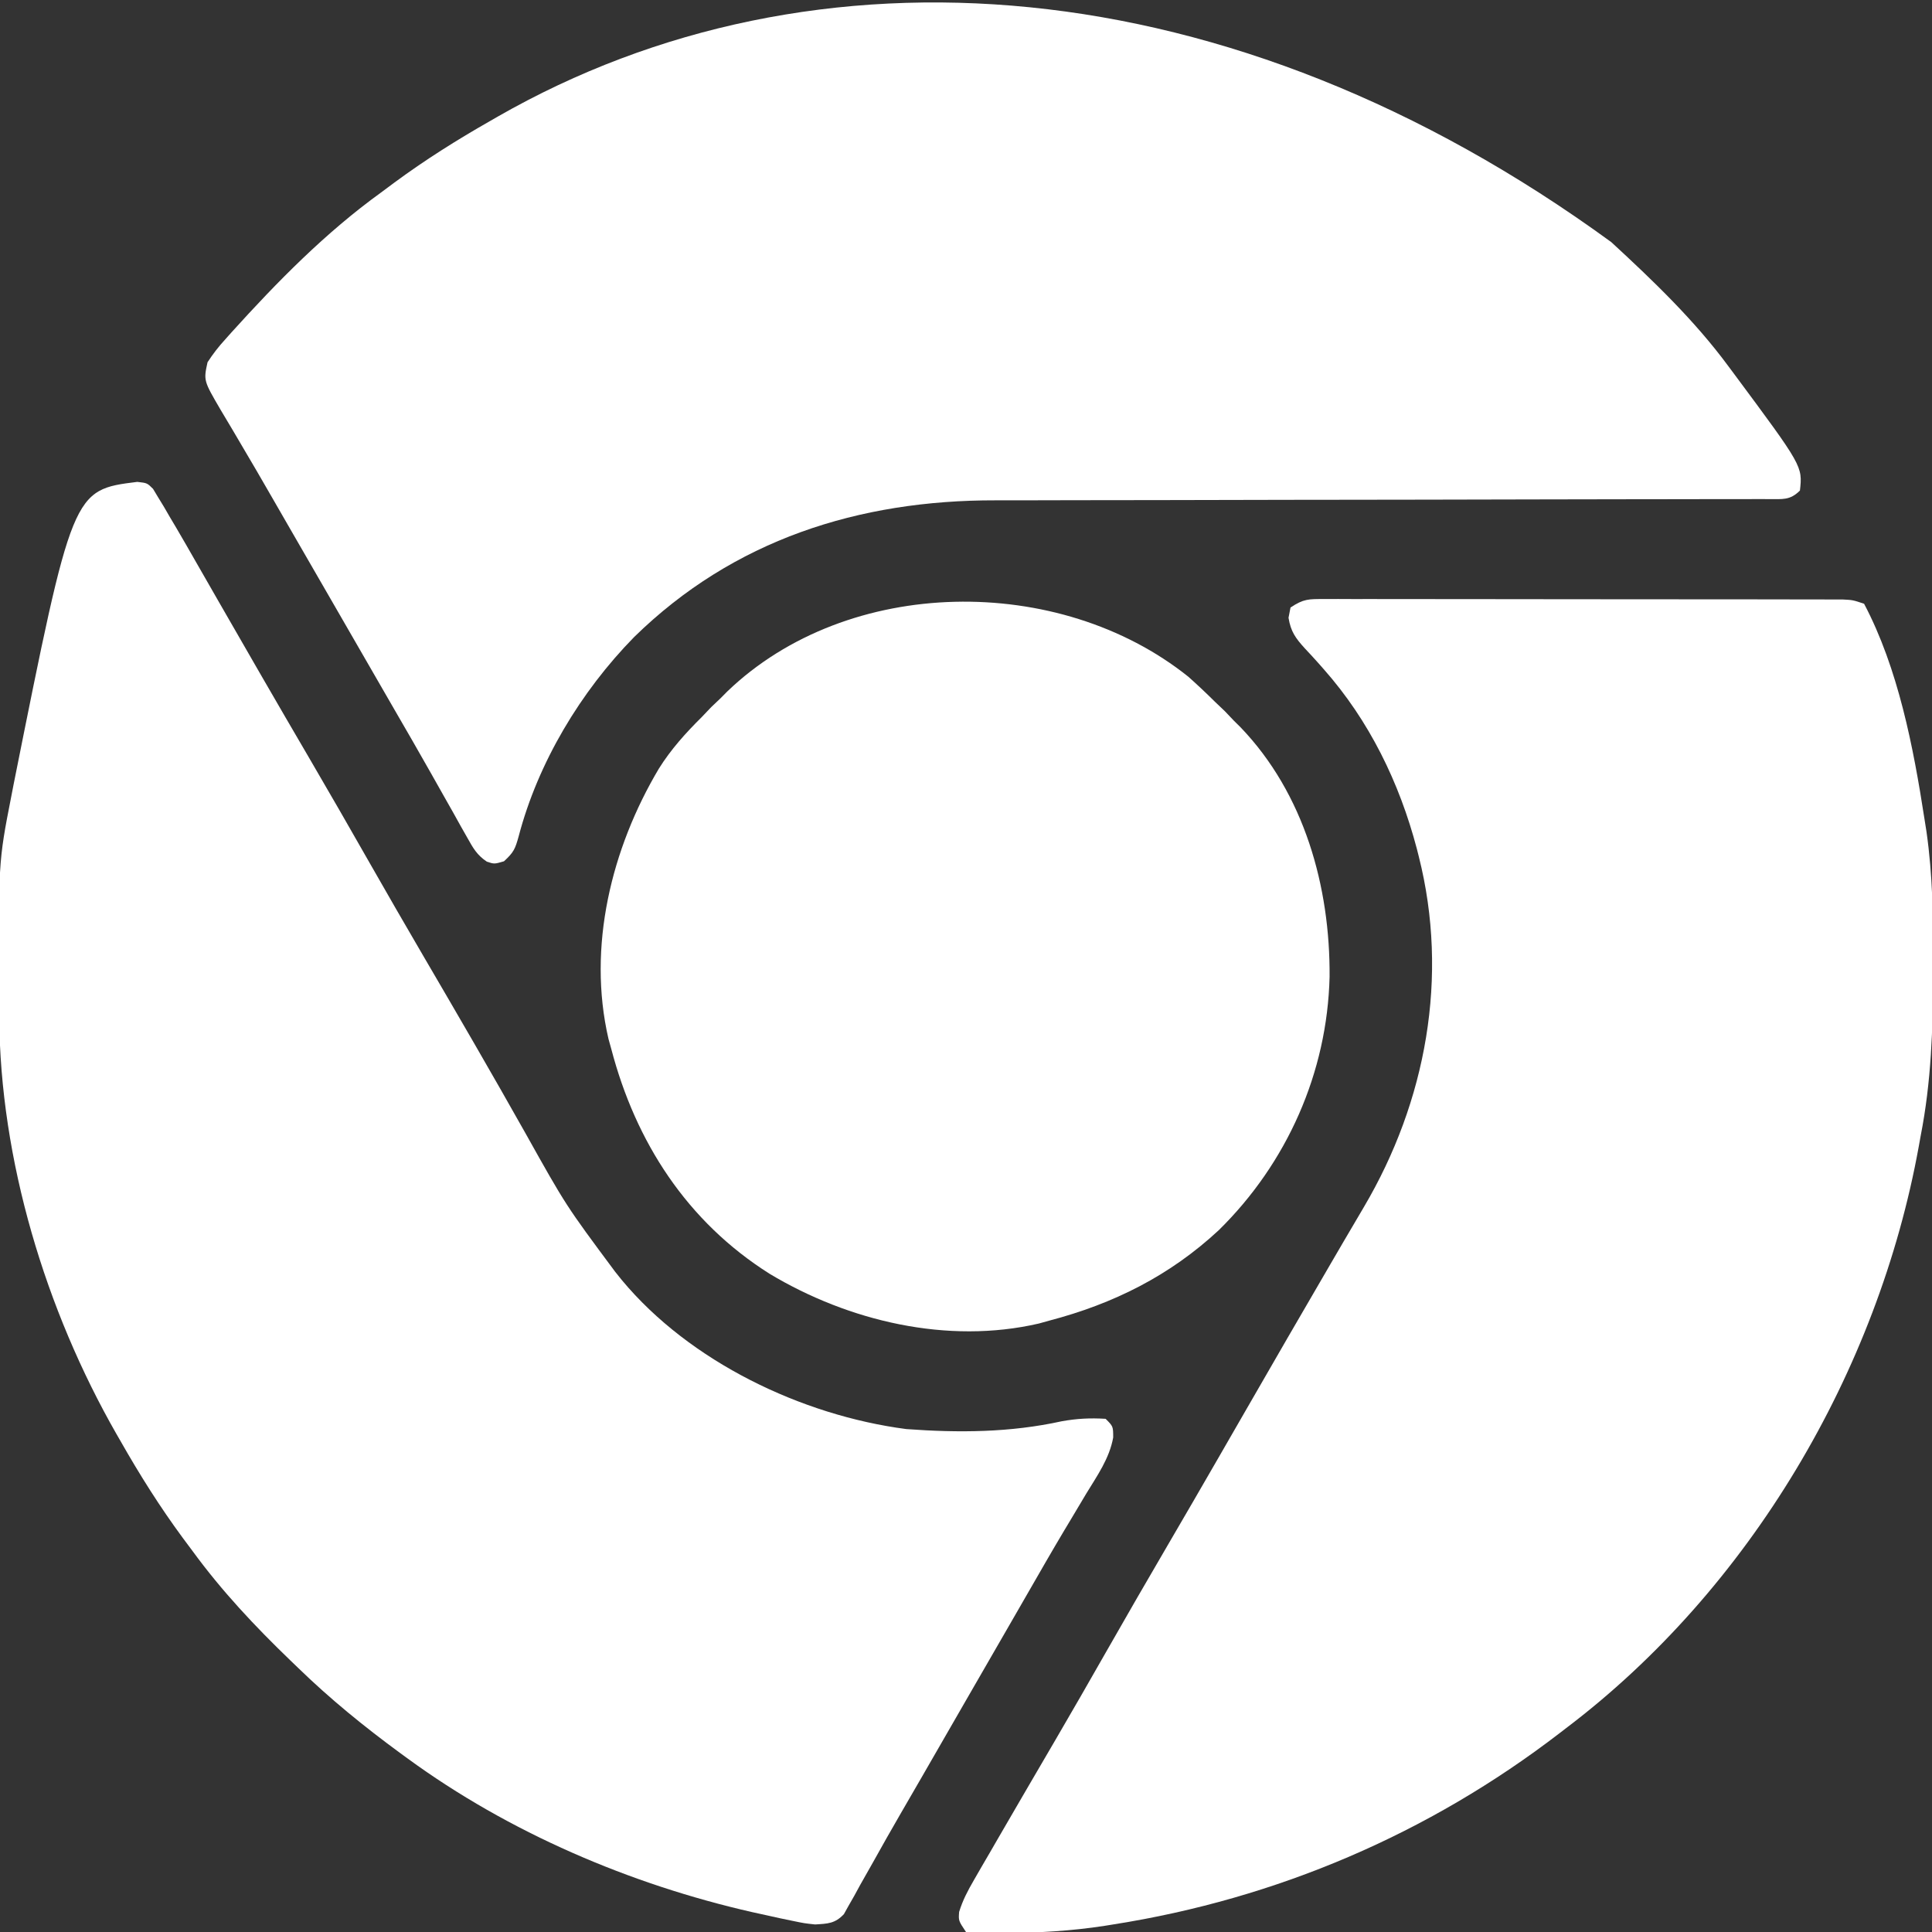
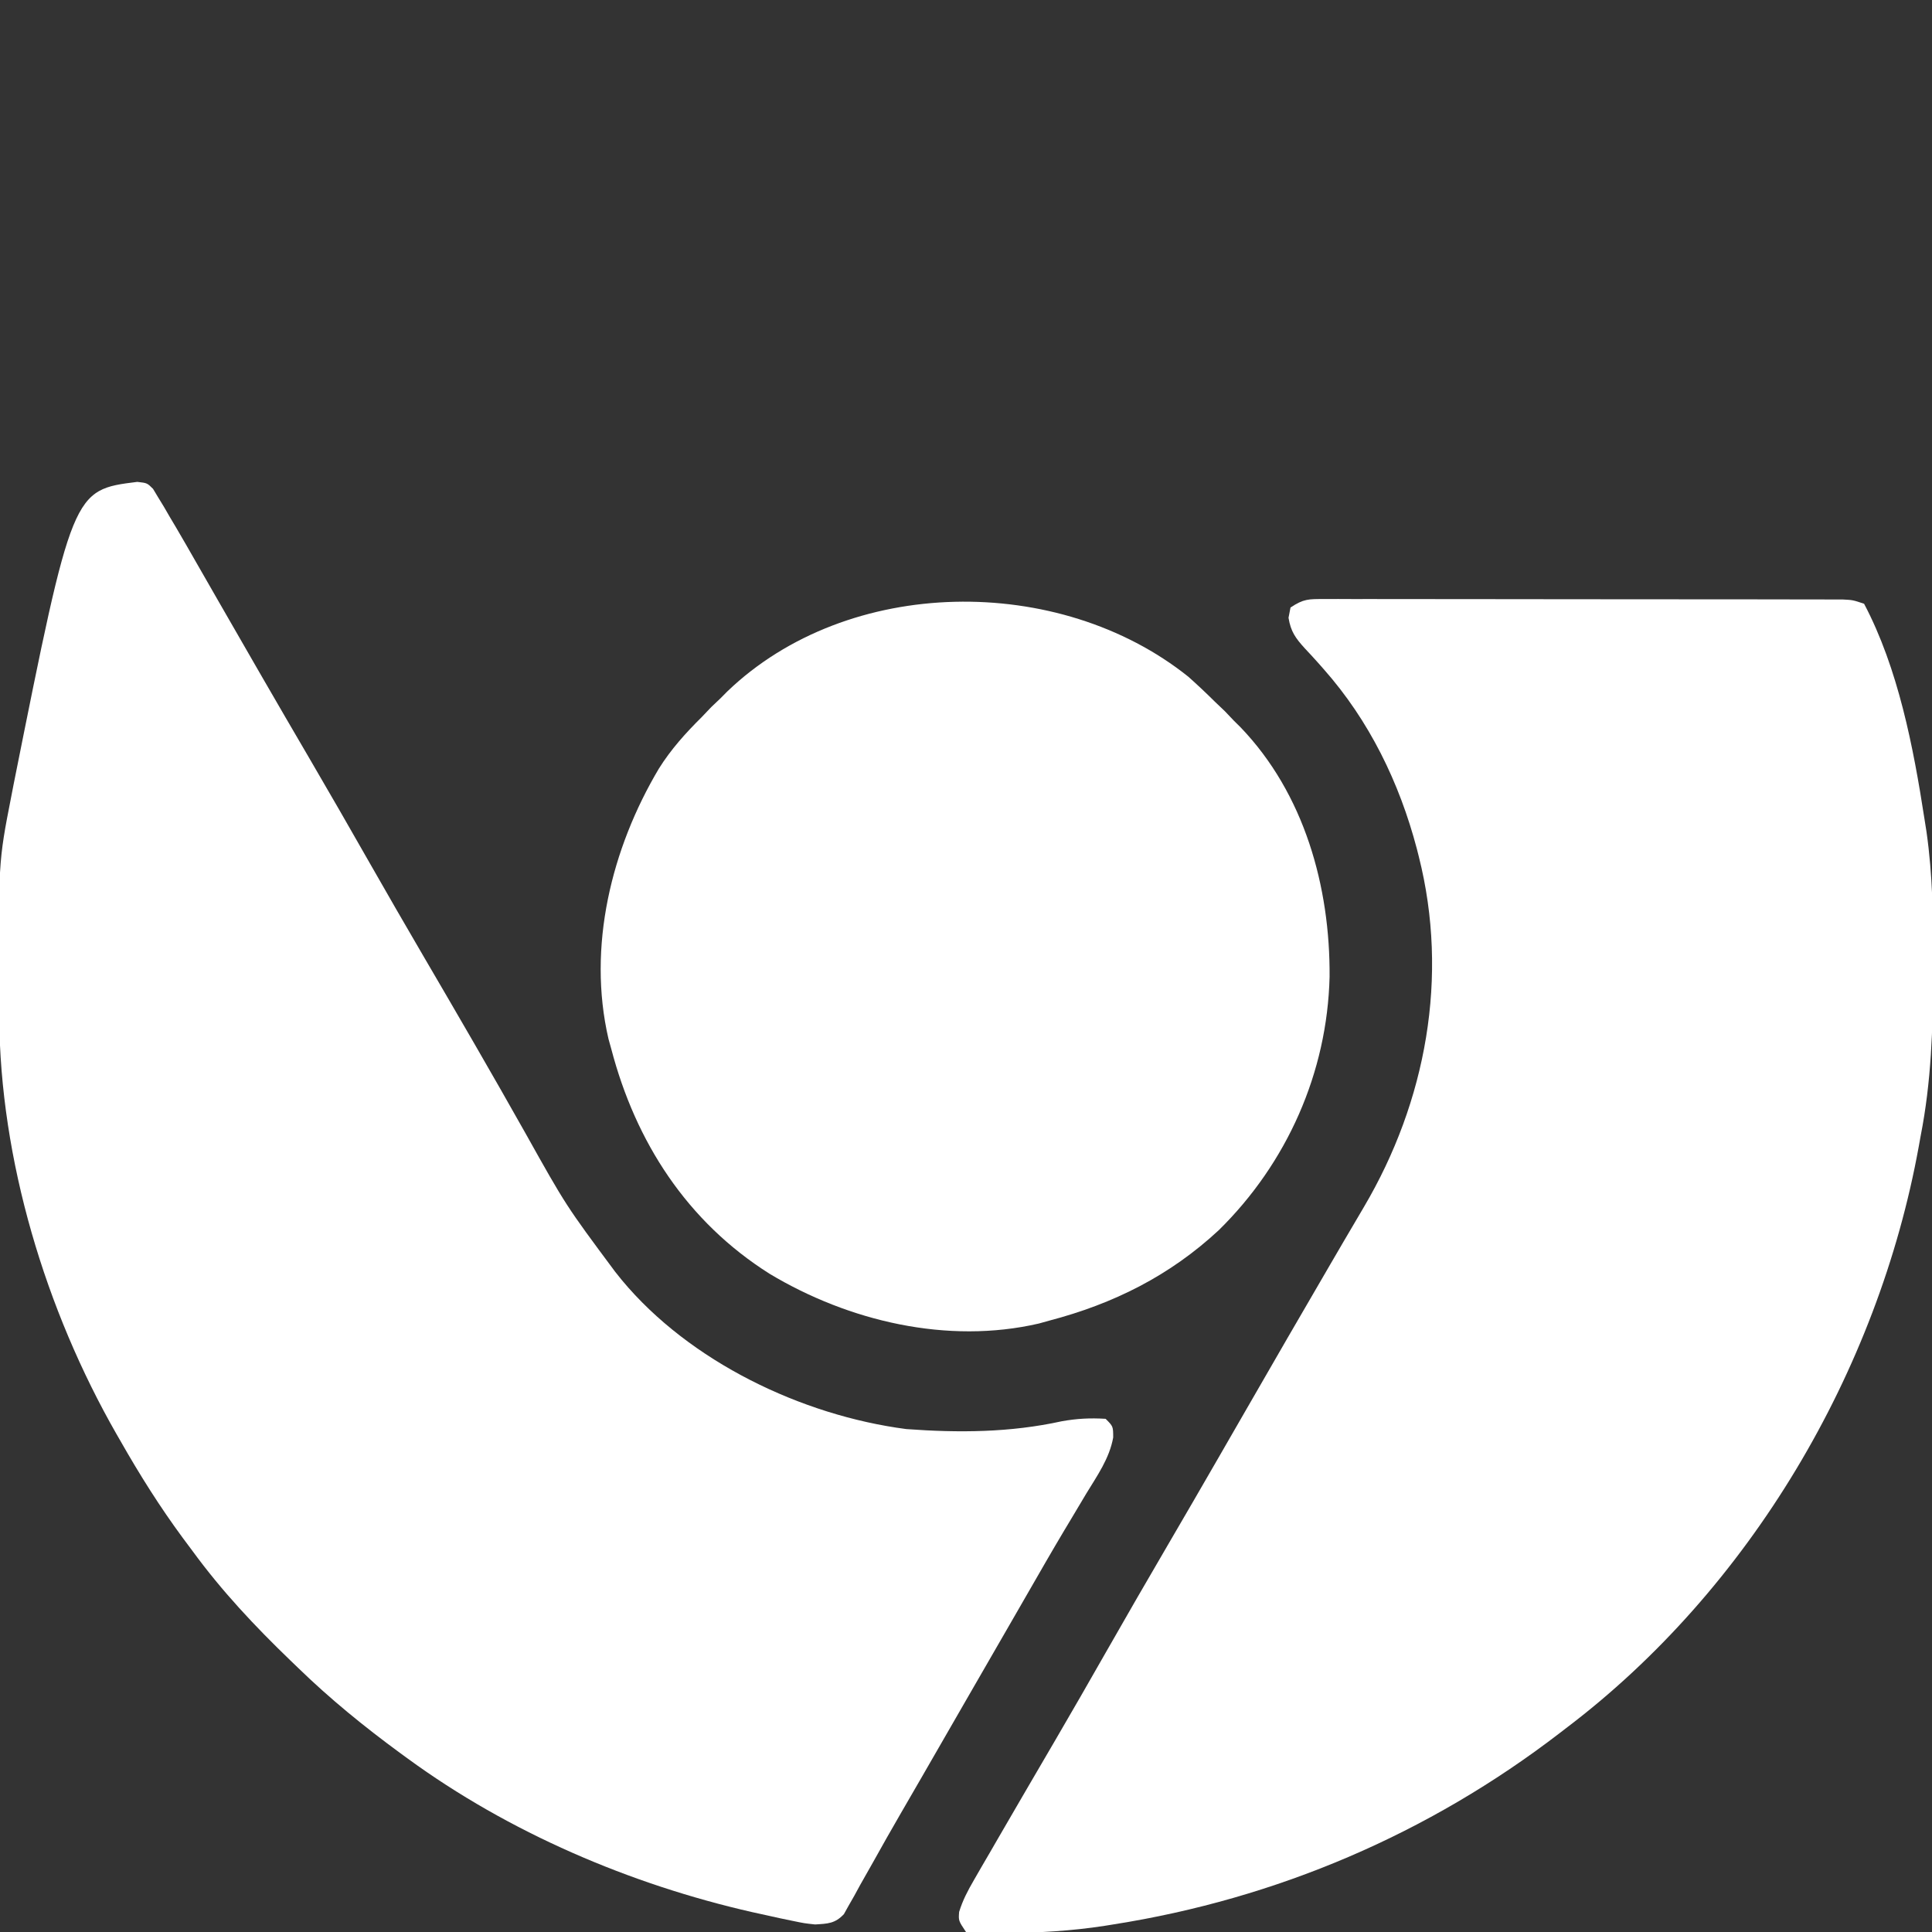
<svg xmlns="http://www.w3.org/2000/svg" version="1.1" width="512" height="512">
  <rect width="100%" height="100%" fill="#333333" stroke="none" />
  <path d="M0 0 C1.228 -0.004 2.457 -0.008 3.722 -0.013 C5.085 -0.007 6.449 -0.002 7.812 0.004 C9.246 0.003 10.68 0.001 12.114 -0.001 C16.011 -0.006 19.907 0.001 23.804 0.012 C27.878 0.02 31.953 0.019 36.027 0.018 C42.87 0.019 49.713 0.028 56.556 0.041 C64.472 0.057 72.387 0.062 80.303 0.062 C87.912 0.061 95.521 0.066 103.13 0.074 C106.371 0.078 109.612 0.08 112.853 0.08 C116.668 0.081 120.483 0.087 124.298 0.098 C125.699 0.1 127.101 0.102 128.503 0.101 C130.413 0.101 132.323 0.107 134.233 0.114 C135.303 0.115 136.373 0.117 137.476 0.119 C140.117 0.247 140.117 0.247 143.117 1.247 C152.17 18.39 156.186 39.259 159.117 58.247 C159.385 59.941 159.385 59.941 159.658 61.668 C161.308 73.217 161.473 84.657 161.429 96.31 C161.426 97.804 161.426 97.804 161.424 99.328 C161.379 113.841 160.921 127.97 158.117 142.247 C157.956 143.143 157.795 144.038 157.629 144.961 C146.815 204.732 112.811 262.389 64.117 299.247 C63.578 299.662 63.039 300.078 62.484 300.506 C27.737 327.218 -12.588 344.442 -55.883 351.247 C-56.61 351.364 -57.337 351.482 -58.086 351.602 C-66.982 352.988 -75.821 353.458 -84.821 353.56 C-85.788 353.577 -86.754 353.595 -87.75 353.613 C-88.649 353.612 -89.547 353.612 -90.473 353.611 C-91.678 353.615 -91.678 353.615 -92.906 353.62 C-93.885 353.435 -93.885 353.435 -94.883 353.247 C-96.883 350.247 -96.883 350.247 -96.702 347.92 C-95.749 344.809 -94.41 342.295 -92.778 339.478 C-92.131 338.354 -91.485 337.231 -90.819 336.073 C-90.111 334.86 -89.404 333.648 -88.696 332.435 C-87.965 331.171 -87.236 329.908 -86.506 328.644 C-84.308 324.839 -82.097 321.042 -79.883 317.247 C-79.266 316.188 -78.649 315.13 -78.014 314.039 C-75.737 310.134 -73.459 306.231 -71.176 302.33 C-66.693 294.665 -62.279 286.962 -57.883 279.247 C-52.343 269.526 -46.75 259.838 -41.1 250.18 C-36.857 242.925 -32.643 235.654 -28.446 228.372 C-27.824 227.293 -27.202 226.214 -26.561 225.103 C-24.668 221.818 -22.776 218.533 -20.883 215.247 C-13.434 202.313 -5.974 189.386 1.554 176.497 C2.709 174.515 3.864 172.534 5.019 170.552 C6.854 167.404 8.698 164.263 10.558 161.13 C27.071 133.158 33.147 100.053 25.117 68.247 C24.95 67.589 24.784 66.93 24.613 66.251 C19.981 48.649 11.986 32.213 -0.122 18.544 C-0.672 17.921 -1.223 17.298 -1.791 16.656 C-2.869 15.453 -3.963 14.264 -5.074 13.09 C-7.541 10.376 -8.823 8.623 -9.411 4.962 C-9.237 4.066 -9.063 3.17 -8.883 2.247 C-5.411 -0.068 -4.096 -0.002 0 0 Z " fill="#ffffff" transform="translate(350.883,158.753)" />
  <path d="M0 0 C2.617 0.297 2.617 0.297 4.174 1.846 C4.611 2.574 5.047 3.301 5.496 4.051 C6.002 4.877 6.507 5.704 7.028 6.555 C7.553 7.46 8.077 8.365 8.617 9.297 C9.429 10.664 9.429 10.664 10.258 12.058 C12.048 15.104 13.804 18.166 15.555 21.235 C16.546 22.962 17.538 24.69 18.529 26.418 C19.552 28.199 20.572 29.982 21.593 31.764 C24.777 37.324 27.979 42.873 31.18 48.422 C31.801 49.5 32.423 50.578 33.063 51.688 C37.203 58.864 41.372 66.022 45.555 73.172 C50.977 82.442 56.319 91.755 61.637 101.086 C66.275 109.223 70.951 117.337 75.68 125.422 C84.85 141.103 93.982 156.807 102.886 172.642 C113.573 191.754 113.573 191.754 126.617 209.297 C127.503 210.401 127.503 210.401 128.406 211.528 C146.413 233.173 176.07 247.398 203.793 251.016 C217.695 252.038 231.319 251.948 244.961 248.953 C249.037 248.222 252.486 248.05 256.617 248.297 C258.617 250.297 258.617 250.297 258.625 253.246 C257.634 258.793 254.384 263.371 251.492 268.11 C250.206 270.264 248.921 272.419 247.637 274.574 C246.971 275.684 246.306 276.794 245.62 277.937 C242.415 283.315 239.298 288.744 236.18 294.172 C234.921 296.357 233.662 298.542 232.403 300.727 C231.778 301.812 231.153 302.897 230.509 304.015 C226.758 310.524 223.002 317.031 219.247 323.538 C215.456 330.108 211.67 336.681 207.889 343.256 C206.022 346.496 204.146 349.731 202.27 352.965 C199.805 357.217 197.387 361.492 194.996 365.785 C193.849 367.81 192.702 369.835 191.555 371.86 C191.043 372.8 190.531 373.741 190.004 374.71 C189.269 375.993 189.269 375.993 188.52 377.301 C188.102 378.052 187.684 378.803 187.254 379.577 C184.879 382.073 183.005 382.093 179.617 382.297 C176.747 381.987 176.747 381.987 173.75 381.364 C172.629 381.131 171.508 380.898 170.353 380.659 C169.162 380.395 167.97 380.131 166.742 379.86 C165.503 379.588 164.264 379.317 162.987 379.037 C130.641 371.687 98.469 357.929 71.617 338.297 C70.93 337.796 70.242 337.294 69.533 336.778 C60.043 329.805 51.068 322.509 42.617 314.297 C41.635 313.353 41.635 313.353 40.633 312.39 C31.139 303.243 22.395 293.945 14.617 283.297 C13.759 282.146 12.901 280.995 12.043 279.844 C6.005 271.653 0.646 263.139 -4.383 254.297 C-4.747 253.665 -5.112 253.034 -5.487 252.383 C-24.298 219.517 -36.387 179.643 -36.586 141.637 C-36.593 140.738 -36.6 139.839 -36.607 138.912 C-36.838 100.923 -36.838 100.923 -33.383 83.297 C-33.085 81.758 -33.085 81.758 -32.781 80.189 C-17.169 2.141 -17.169 2.141 0 0 Z " fill="#ffffff" transform="translate(36.383,127.703)" />
-   <path d="M0 0 C11.025 10.157 22.073 20.743 30.99 32.833 C31.491 33.506 31.992 34.179 32.508 34.872 C50.705 59.379 50.705 59.379 49.99 65.833 C47.336 68.488 45.376 68.078 41.765 68.104 C40.443 68.098 40.443 68.098 39.094 68.092 C38.161 68.095 37.228 68.099 36.267 68.103 C33.121 68.113 29.974 68.109 26.828 68.105 C24.579 68.109 22.331 68.114 20.082 68.121 C15.228 68.132 10.373 68.138 5.518 68.138 C-2.17 68.14 -9.857 68.158 -17.545 68.179 C-28.337 68.207 -39.129 68.23 -49.921 68.247 C-50.606 68.248 -51.291 68.249 -51.997 68.25 C-59.624 68.262 -67.25 68.272 -74.876 68.281 C-77.632 68.284 -80.388 68.287 -83.143 68.29 C-84.163 68.291 -84.163 68.291 -85.203 68.292 C-96.584 68.305 -107.964 68.33 -119.345 68.364 C-126.974 68.385 -134.603 68.393 -142.232 68.391 C-147.003 68.393 -151.774 68.407 -156.545 68.424 C-158.742 68.43 -160.939 68.43 -163.136 68.425 C-199.428 68.351 -232.657 78.882 -258.982 104.681 C-273.14 119.129 -284.432 137.897 -289.572 157.521 C-290.493 160.81 -290.844 161.68 -293.447 164.083 C-296.01 164.833 -296.01 164.833 -297.973 164.191 C-300.61 162.433 -301.606 160.627 -303.154 157.865 C-303.741 156.832 -304.327 155.8 -304.932 154.736 C-305.556 153.613 -306.179 152.49 -306.822 151.333 C-307.486 150.157 -308.152 148.981 -308.818 147.806 C-310.203 145.363 -311.582 142.918 -312.958 140.47 C-316.095 134.898 -319.306 129.368 -322.51 123.833 C-323.76 121.667 -325.01 119.5 -326.26 117.333 C-326.879 116.261 -327.497 115.188 -328.135 114.083 C-330.01 110.833 -331.885 107.583 -333.76 104.333 C-334.379 103.261 -334.998 102.188 -335.635 101.082 C-336.883 98.92 -338.131 96.757 -339.378 94.594 C-343.18 88.003 -346.984 81.413 -350.791 74.825 C-352.05 72.643 -353.307 70.46 -354.563 68.276 C-357.55 63.079 -360.558 57.897 -363.619 52.744 C-364.182 51.787 -364.744 50.83 -365.323 49.844 C-366.374 48.058 -367.434 46.278 -368.507 44.504 C-373.072 36.692 -373.072 36.692 -372.01 31.833 C-370.504 29.525 -369.101 27.716 -367.26 25.708 C-366.738 25.122 -366.215 24.535 -365.677 23.93 C-353.492 10.451 -340.761 -2.508 -326.01 -13.167 C-324.862 -14.02 -323.715 -14.874 -322.568 -15.729 C-314.376 -21.775 -305.856 -27.135 -297.01 -32.167 C-296.378 -32.531 -295.746 -32.895 -295.095 -33.271 C-211.409 -81.17 -101.04 -73.696 0 0 Z " fill="#ffffff" transform="translate(427.01,64.167)" />
  <path d="M0 0 C2.43 2.161 4.774 4.374 7.082 6.664 C7.948 7.489 8.815 8.314 9.707 9.164 C10.883 10.402 10.883 10.402 12.082 11.664 C12.952 12.525 12.952 12.525 13.84 13.402 C30.726 30.984 37.614 55.663 37.436 79.531 C36.82 104.914 26.155 128.9 8.082 146.664 C-4.939 158.763 -19.83 166.183 -36.918 170.664 C-37.802 170.91 -38.687 171.156 -39.598 171.41 C-63.803 177.017 -90.043 170.787 -110.961 158.234 C-132.831 144.431 -146.441 123.364 -152.918 98.664 C-153.164 97.78 -153.41 96.895 -153.664 95.984 C-159.322 71.556 -152.874 45.497 -140.324 24.379 C-137.119 19.251 -133.206 14.91 -128.918 10.664 C-128.093 9.798 -127.268 8.932 -126.418 8.039 C-125.593 7.255 -124.768 6.472 -123.918 5.664 C-123.058 4.794 -123.058 4.794 -122.18 3.906 C-90.156 -26.851 -34.222 -27.396 0 0 Z " fill="#ffffff" transform="translate(314.918,179.336)" />
</svg>